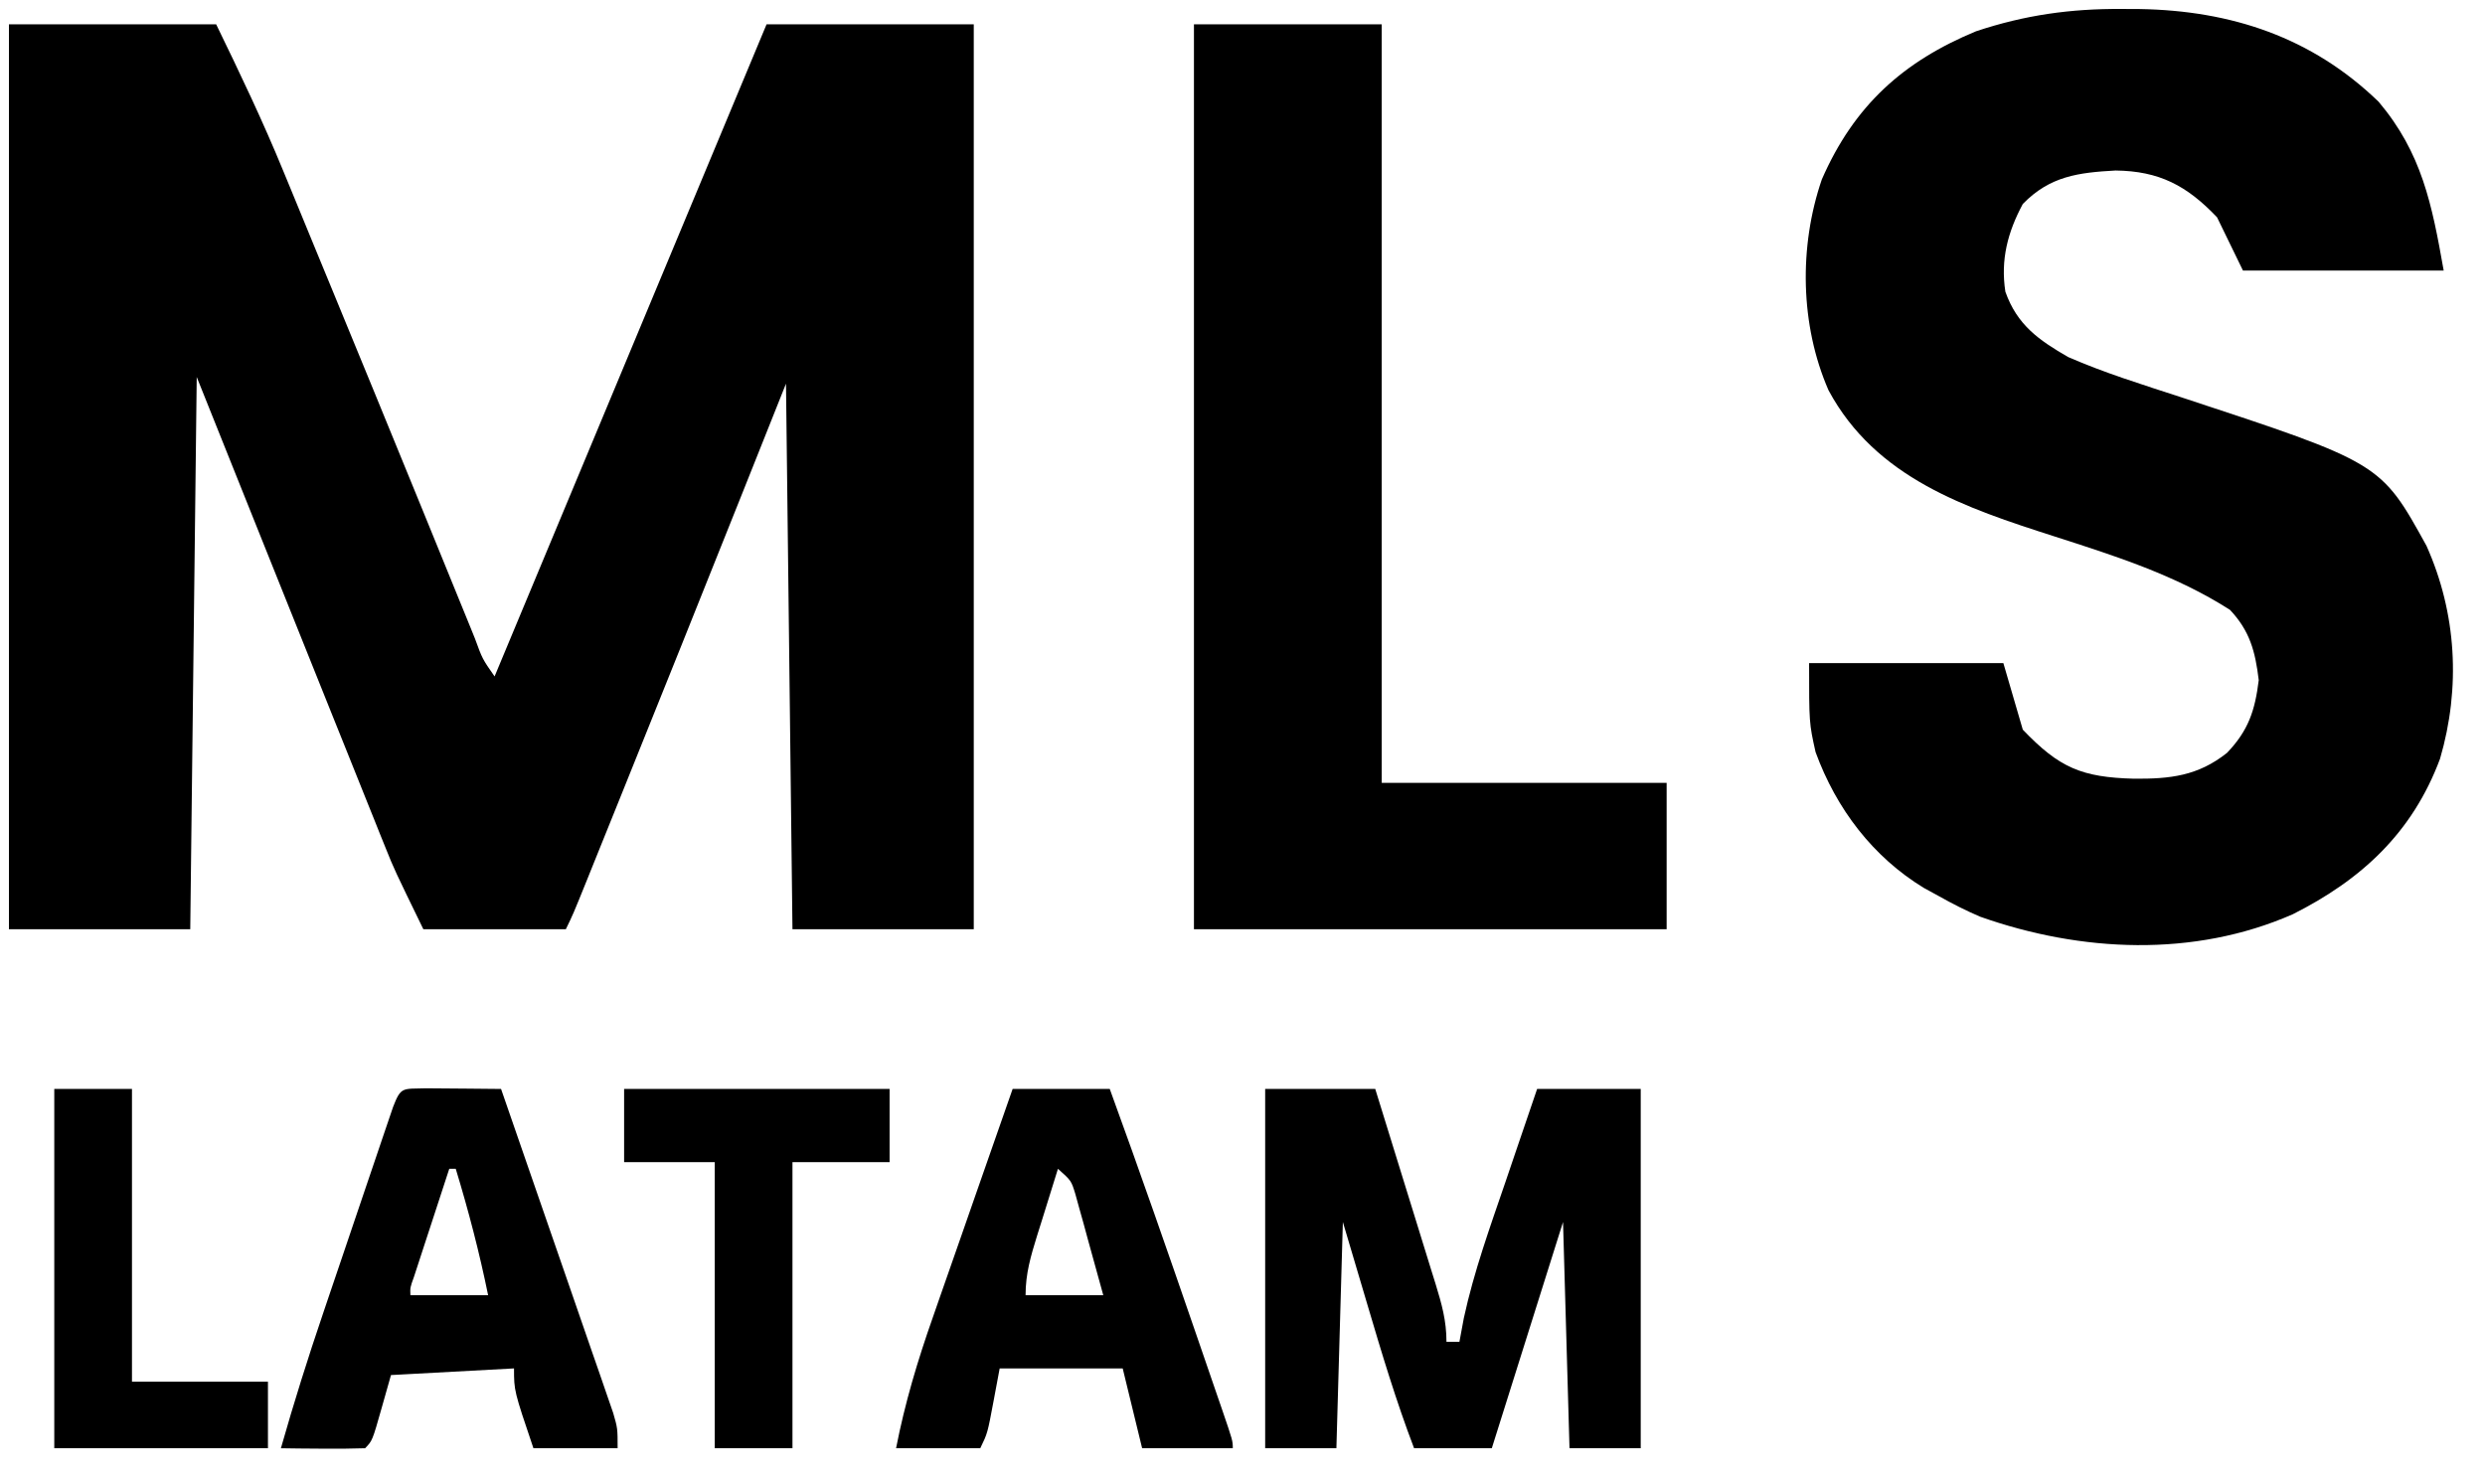
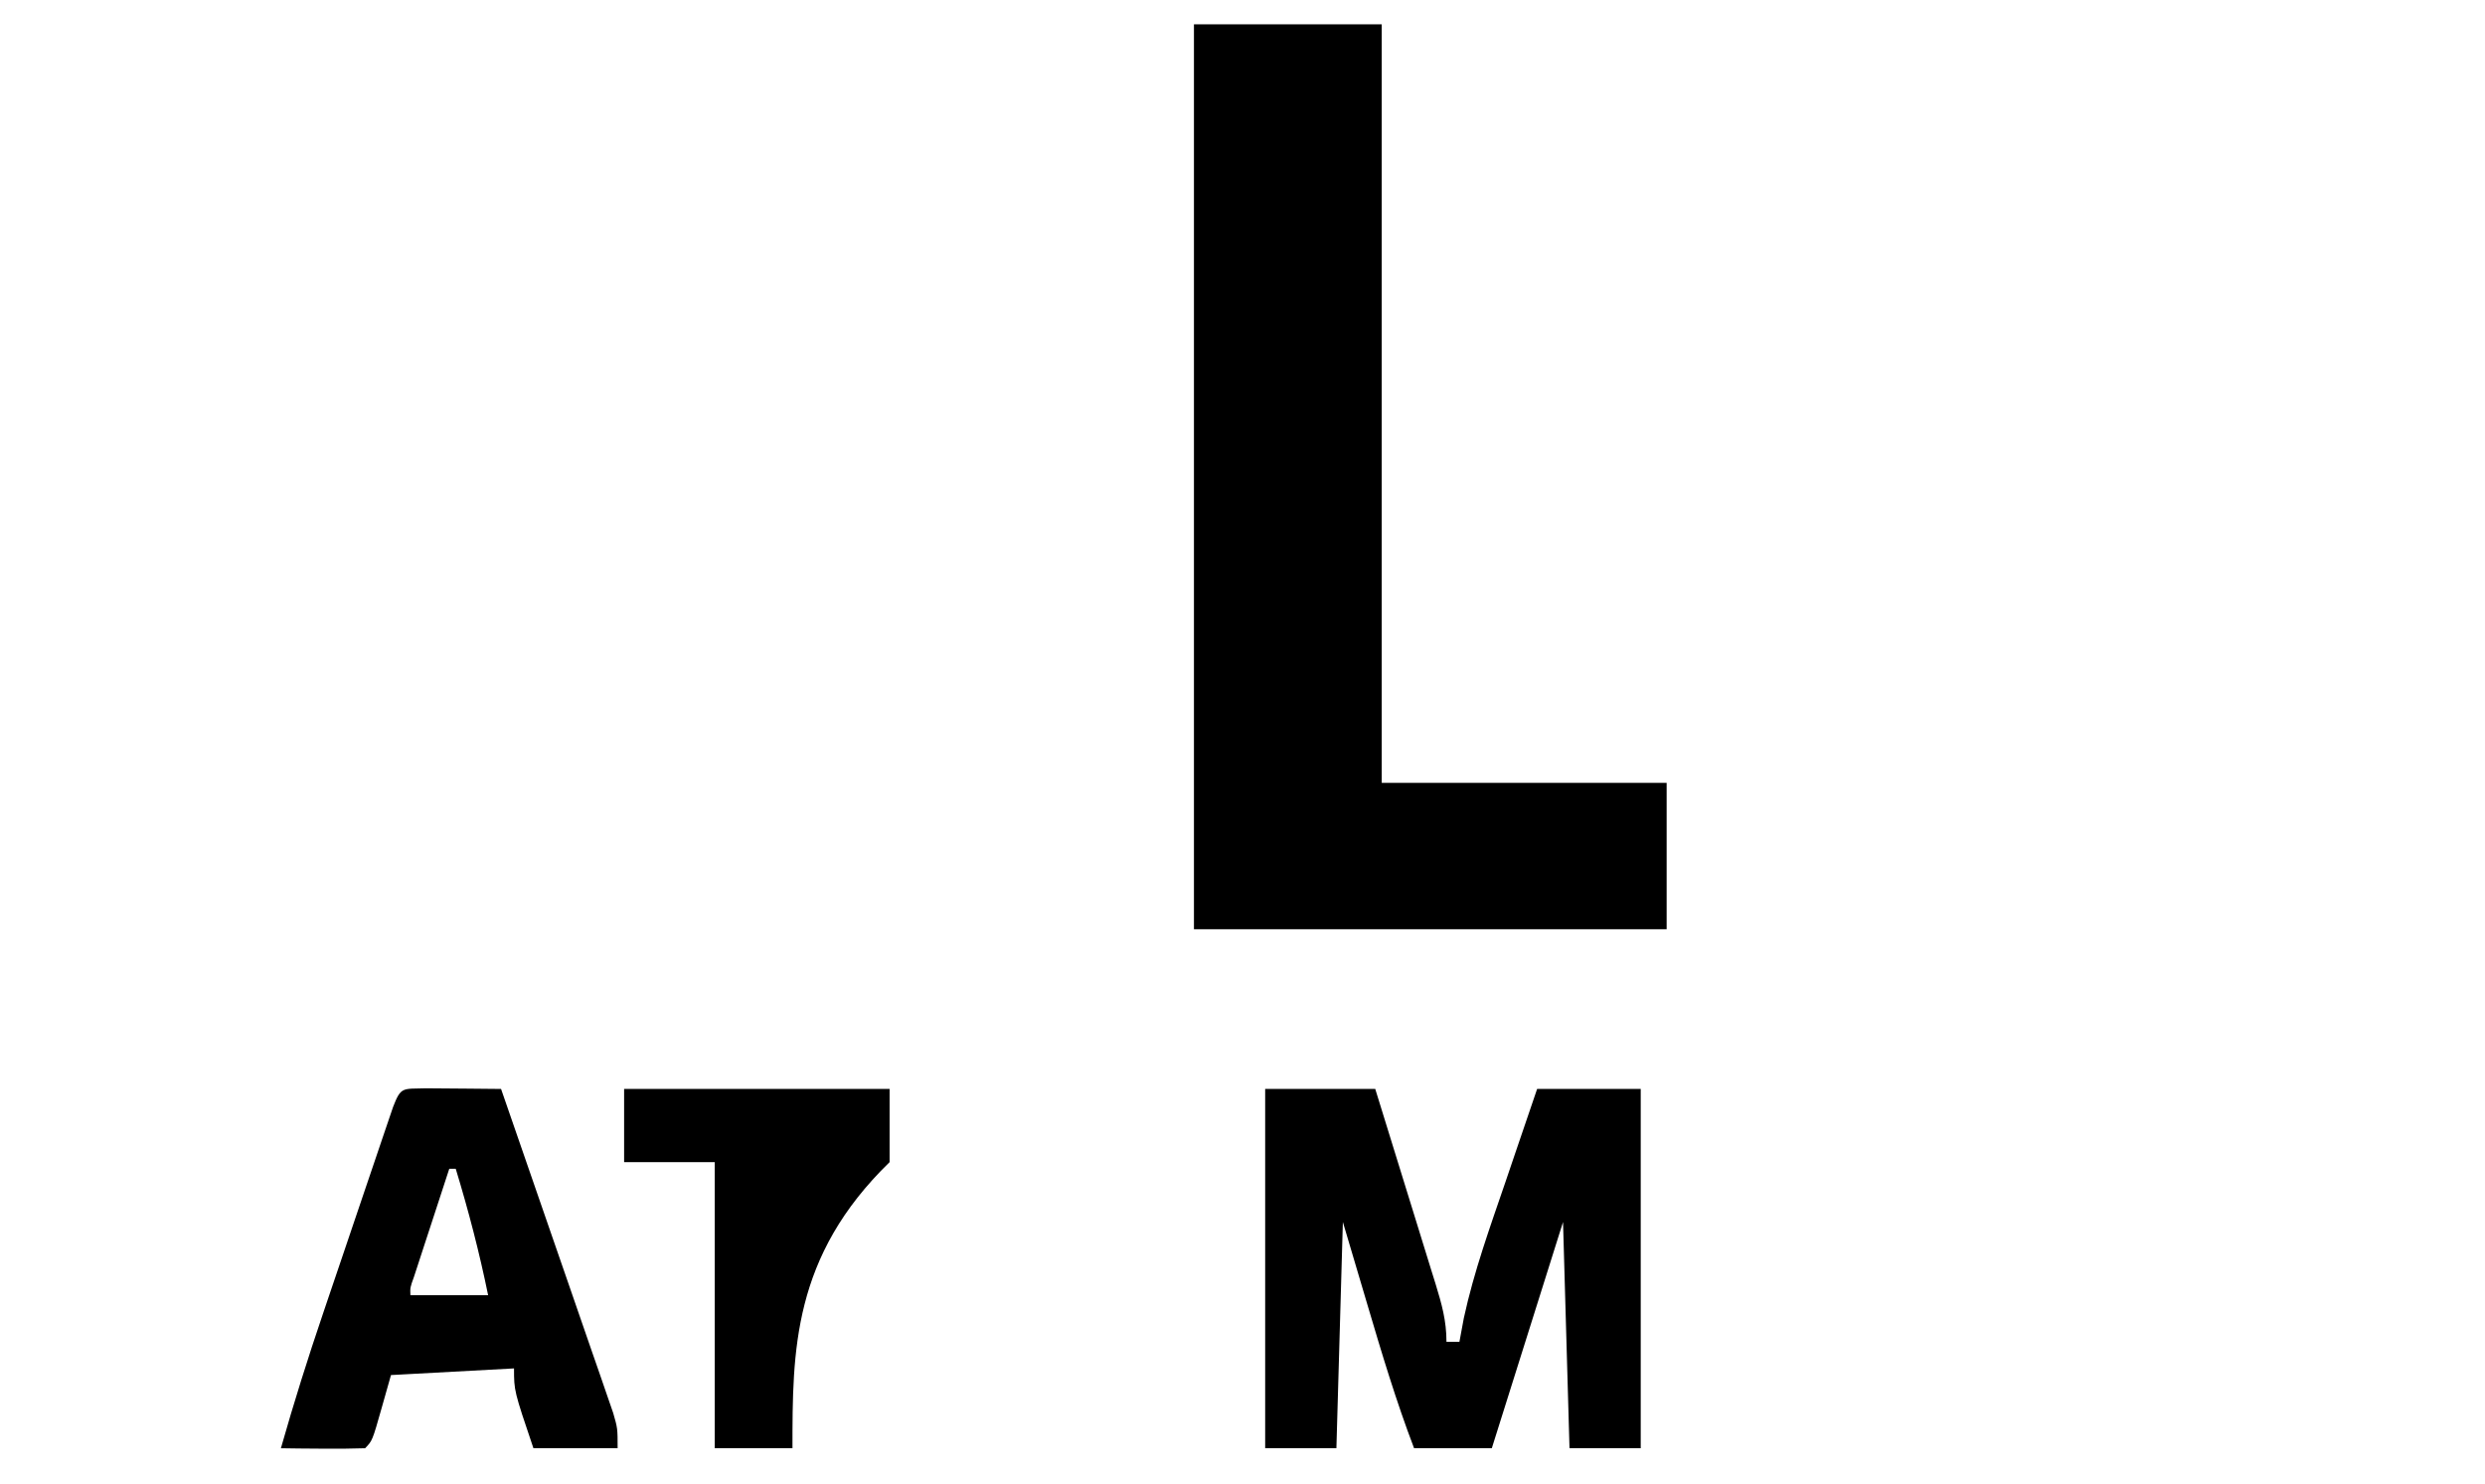
<svg xmlns="http://www.w3.org/2000/svg" width="139" height="83" viewBox="0 0 139 83" fill="none">
-   <path d="M0.5 1.361C4.325 1.361 8.15 1.361 12.091 1.361C13.422 4.098 14.706 6.783 15.857 9.593C15.999 9.937 16.141 10.281 16.288 10.636C16.746 11.746 17.203 12.858 17.659 13.969C17.978 14.742 18.297 15.516 18.616 16.289C20.171 20.056 21.716 23.828 23.258 27.601C23.393 27.932 23.529 28.263 23.668 28.604C24.306 30.166 24.943 31.727 25.578 33.29C25.804 33.843 26.029 34.396 26.255 34.949C26.357 35.201 26.459 35.453 26.564 35.712C26.982 36.859 26.982 36.859 27.665 37.837C27.76 37.61 27.854 37.384 27.951 37.15C32.927 25.221 37.903 13.291 42.878 1.361C46.703 1.361 50.528 1.361 54.468 1.361C54.468 18.066 54.468 34.77 54.468 51.98C51.122 51.98 47.775 51.98 44.327 51.98C44.207 41.908 44.088 31.837 43.965 21.46C43.135 23.54 42.306 25.621 41.452 27.764C39.229 33.336 36.995 38.903 34.751 44.466C34.615 44.802 34.48 45.138 34.34 45.485C33.957 46.435 33.574 47.385 33.19 48.335C33.076 48.619 32.962 48.903 32.844 49.195C32.054 51.15 32.054 51.15 31.65 51.98C29.02 51.98 26.39 51.98 23.681 51.98C22.051 48.63 22.051 48.63 21.583 47.464C21.476 47.2 21.369 46.935 21.259 46.663C21.148 46.384 21.037 46.105 20.922 45.818C20.799 45.514 20.677 45.209 20.551 44.896C20.159 43.923 19.77 42.95 19.38 41.977C19.133 41.363 18.886 40.748 18.639 40.134C16.088 33.788 13.548 27.437 11.004 21.088C10.884 31.282 10.765 41.477 10.642 51.98C7.295 51.98 3.948 51.98 0.5 51.98C0.5 35.276 0.5 18.572 0.5 1.361Z" fill="black" />
-   <path d="M118.692 0.501C119.026 0.503 119.36 0.504 119.704 0.506C124.78 0.596 129.302 2.066 133.052 5.694C135.466 8.559 136.031 11.413 136.689 15.133C132.984 15.133 129.278 15.133 125.461 15.133C124.983 14.15 124.505 13.167 124.012 12.155C122.319 10.376 120.774 9.567 118.333 9.538C116.264 9.653 114.666 9.848 113.146 11.411C112.303 12.982 111.895 14.531 112.172 16.319C112.831 18.179 114.035 19.019 115.681 19.971C117.717 20.861 119.846 21.516 121.952 22.204C133.169 25.893 133.169 25.893 135.727 30.531C137.411 34.294 137.651 38.46 136.485 42.443C134.935 46.601 132.067 49.221 128.245 51.142C122.709 53.57 116.401 53.268 110.77 51.281C109.961 50.936 109.205 50.552 108.437 50.119C108.031 49.897 108.031 49.897 107.617 49.671C104.772 47.941 102.716 45.252 101.555 42.07C101.193 40.442 101.193 40.442 101.193 37.092C104.779 37.092 108.365 37.092 112.059 37.092C112.418 38.32 112.776 39.549 113.146 40.814C115.188 42.95 116.436 43.48 119.371 43.559C121.387 43.572 122.943 43.407 124.572 42.111C125.764 40.861 126.132 39.758 126.344 38.046C126.15 36.427 125.84 35.286 124.736 34.115C121.696 32.168 118.283 31.087 114.889 29.997C109.973 28.418 104.925 26.749 102.28 21.832C100.689 18.185 100.616 13.794 101.905 10.035C103.716 5.891 106.473 3.43 110.53 1.75C113.267 0.839 115.817 0.482 118.692 0.501Z" fill="black" />
  <path d="M66.784 1.361C70.25 1.361 73.716 1.361 77.288 1.361C77.288 15.363 77.288 29.365 77.288 43.792C82.547 43.792 87.806 43.792 93.225 43.792C93.225 46.494 93.225 49.196 93.225 51.98C84.499 51.98 75.774 51.98 66.784 51.98C66.784 35.276 66.784 18.572 66.784 1.361Z" fill="black" />
  <path d="M70.768 60.913C72.799 60.913 74.832 60.913 76.925 60.913C77.494 62.747 78.062 64.582 78.627 66.417C78.82 67.041 79.013 67.665 79.207 68.29C79.485 69.186 79.762 70.083 80.038 70.981C80.125 71.26 80.212 71.539 80.302 71.827C80.644 72.944 80.909 73.877 80.909 75.056C81.148 75.056 81.387 75.056 81.634 75.056C81.715 74.619 81.796 74.182 81.88 73.731C82.445 71.121 83.352 68.619 84.214 66.1C84.386 65.595 84.557 65.091 84.728 64.586C85.143 63.361 85.562 62.137 85.98 60.913C87.893 60.913 89.805 60.913 91.775 60.913C91.775 67.545 91.775 74.178 91.775 81.011C90.461 81.011 89.146 81.011 87.791 81.011C87.672 76.835 87.552 72.659 87.429 68.356C86.114 72.532 84.799 76.709 83.445 81.011C82.01 81.011 80.576 81.011 79.098 81.011C78.096 78.385 77.293 75.707 76.495 73.009C76.039 71.474 75.584 69.938 75.114 68.356C74.995 72.532 74.875 76.709 74.752 81.011C73.437 81.011 72.122 81.011 70.768 81.011C70.768 74.379 70.768 67.746 70.768 60.913Z" fill="black" />
  <path d="M23.818 60.877C24.323 60.879 24.828 60.883 25.334 60.889C25.591 60.891 25.849 60.893 26.114 60.895C26.752 60.899 27.39 60.906 28.027 60.913C28.958 63.595 29.887 66.278 30.813 68.961C31.128 69.875 31.445 70.788 31.762 71.701C32.216 73.011 32.669 74.322 33.121 75.633C33.264 76.043 33.406 76.452 33.553 76.874C33.749 77.444 33.749 77.444 33.949 78.025C34.064 78.36 34.18 78.695 34.3 79.04C34.547 79.895 34.547 79.895 34.547 81.011C32.993 81.011 31.439 81.011 29.838 81.011C28.752 77.801 28.752 77.801 28.752 76.545C26.481 76.668 24.21 76.791 21.87 76.917C21.698 77.524 21.526 78.13 21.349 78.755C20.828 80.593 20.828 80.593 20.421 81.011C19.629 81.038 18.836 81.043 18.044 81.035C17.393 81.03 17.393 81.03 16.73 81.025C16.394 81.02 16.058 81.016 15.712 81.011C16.436 78.462 17.228 75.945 18.081 73.438C18.199 73.089 18.317 72.74 18.439 72.38C18.686 71.65 18.934 70.921 19.182 70.191C19.564 69.07 19.943 67.947 20.322 66.825C20.563 66.114 20.805 65.403 21.046 64.692C21.217 64.187 21.217 64.187 21.391 63.672C21.548 63.209 21.548 63.209 21.709 62.737C21.848 62.329 21.848 62.329 21.99 61.912C22.429 60.775 22.515 60.915 23.818 60.877ZM25.13 65.379C24.767 66.488 24.405 67.597 24.043 68.706C23.939 69.022 23.836 69.338 23.729 69.665C23.582 70.116 23.582 70.116 23.432 70.577C23.341 70.856 23.25 71.134 23.156 71.421C22.939 72.023 22.939 72.023 22.956 72.451C24.391 72.451 25.825 72.451 27.303 72.451C26.813 70.05 26.205 67.72 25.492 65.379C25.372 65.379 25.253 65.379 25.13 65.379Z" fill="black" />
-   <path d="M56.642 60.913C58.435 60.913 60.228 60.913 62.075 60.913C63.748 65.5 65.353 70.112 66.942 74.73C67.091 75.163 67.091 75.163 67.243 75.605C67.528 76.431 67.812 77.257 68.095 78.083C68.182 78.335 68.269 78.588 68.359 78.848C68.957 80.596 68.957 80.596 68.957 81.011C67.283 81.011 65.61 81.011 63.886 81.011C63.527 79.537 63.169 78.063 62.799 76.545C60.528 76.545 58.257 76.545 55.917 76.545C55.805 77.144 55.693 77.742 55.578 78.359C55.238 80.174 55.238 80.174 54.831 81.011C53.277 81.011 51.723 81.011 50.122 81.011C50.618 78.474 51.328 76.102 52.185 73.671C52.376 73.12 52.376 73.12 52.572 72.558C52.976 71.397 53.383 70.237 53.789 69.078C54.066 68.286 54.341 67.494 54.617 66.703C55.29 64.772 55.965 62.842 56.642 60.913ZM59.177 65.379C58.873 66.348 58.572 67.317 58.272 68.287C58.185 68.561 58.099 68.836 58.01 69.119C57.656 70.267 57.366 71.239 57.366 72.451C58.8 72.451 60.235 72.451 61.713 72.451C61.429 71.411 61.142 70.372 60.852 69.334C60.772 69.038 60.692 68.742 60.609 68.438C60.53 68.155 60.45 67.872 60.368 67.58C60.26 67.188 60.26 67.188 60.15 66.789C59.922 66.043 59.922 66.043 59.177 65.379Z" fill="black" />
-   <path d="M34.91 60.913C39.81 60.913 44.711 60.913 49.76 60.913C49.76 62.264 49.76 63.615 49.76 65.007C47.967 65.007 46.174 65.007 44.327 65.007C44.327 70.288 44.327 75.57 44.327 81.011C42.893 81.011 41.458 81.011 39.98 81.011C39.98 75.73 39.98 70.448 39.98 65.007C38.307 65.007 36.634 65.007 34.91 65.007C34.91 63.656 34.91 62.305 34.91 60.913Z" fill="black" />
-   <path d="M3.036 60.913C4.47 60.913 5.904 60.913 7.382 60.913C7.382 66.317 7.382 71.721 7.382 77.289C9.892 77.289 12.402 77.289 14.988 77.289C14.988 78.517 14.988 79.746 14.988 81.011C11.044 81.011 7.1 81.011 3.036 81.011C3.036 74.379 3.036 67.746 3.036 60.913Z" fill="black" />
+   <path d="M34.91 60.913C39.81 60.913 44.711 60.913 49.76 60.913C49.76 62.264 49.76 63.615 49.76 65.007C44.327 70.288 44.327 75.57 44.327 81.011C42.893 81.011 41.458 81.011 39.98 81.011C39.98 75.73 39.98 70.448 39.98 65.007C38.307 65.007 36.634 65.007 34.91 65.007C34.91 63.656 34.91 62.305 34.91 60.913Z" fill="black" />
</svg>